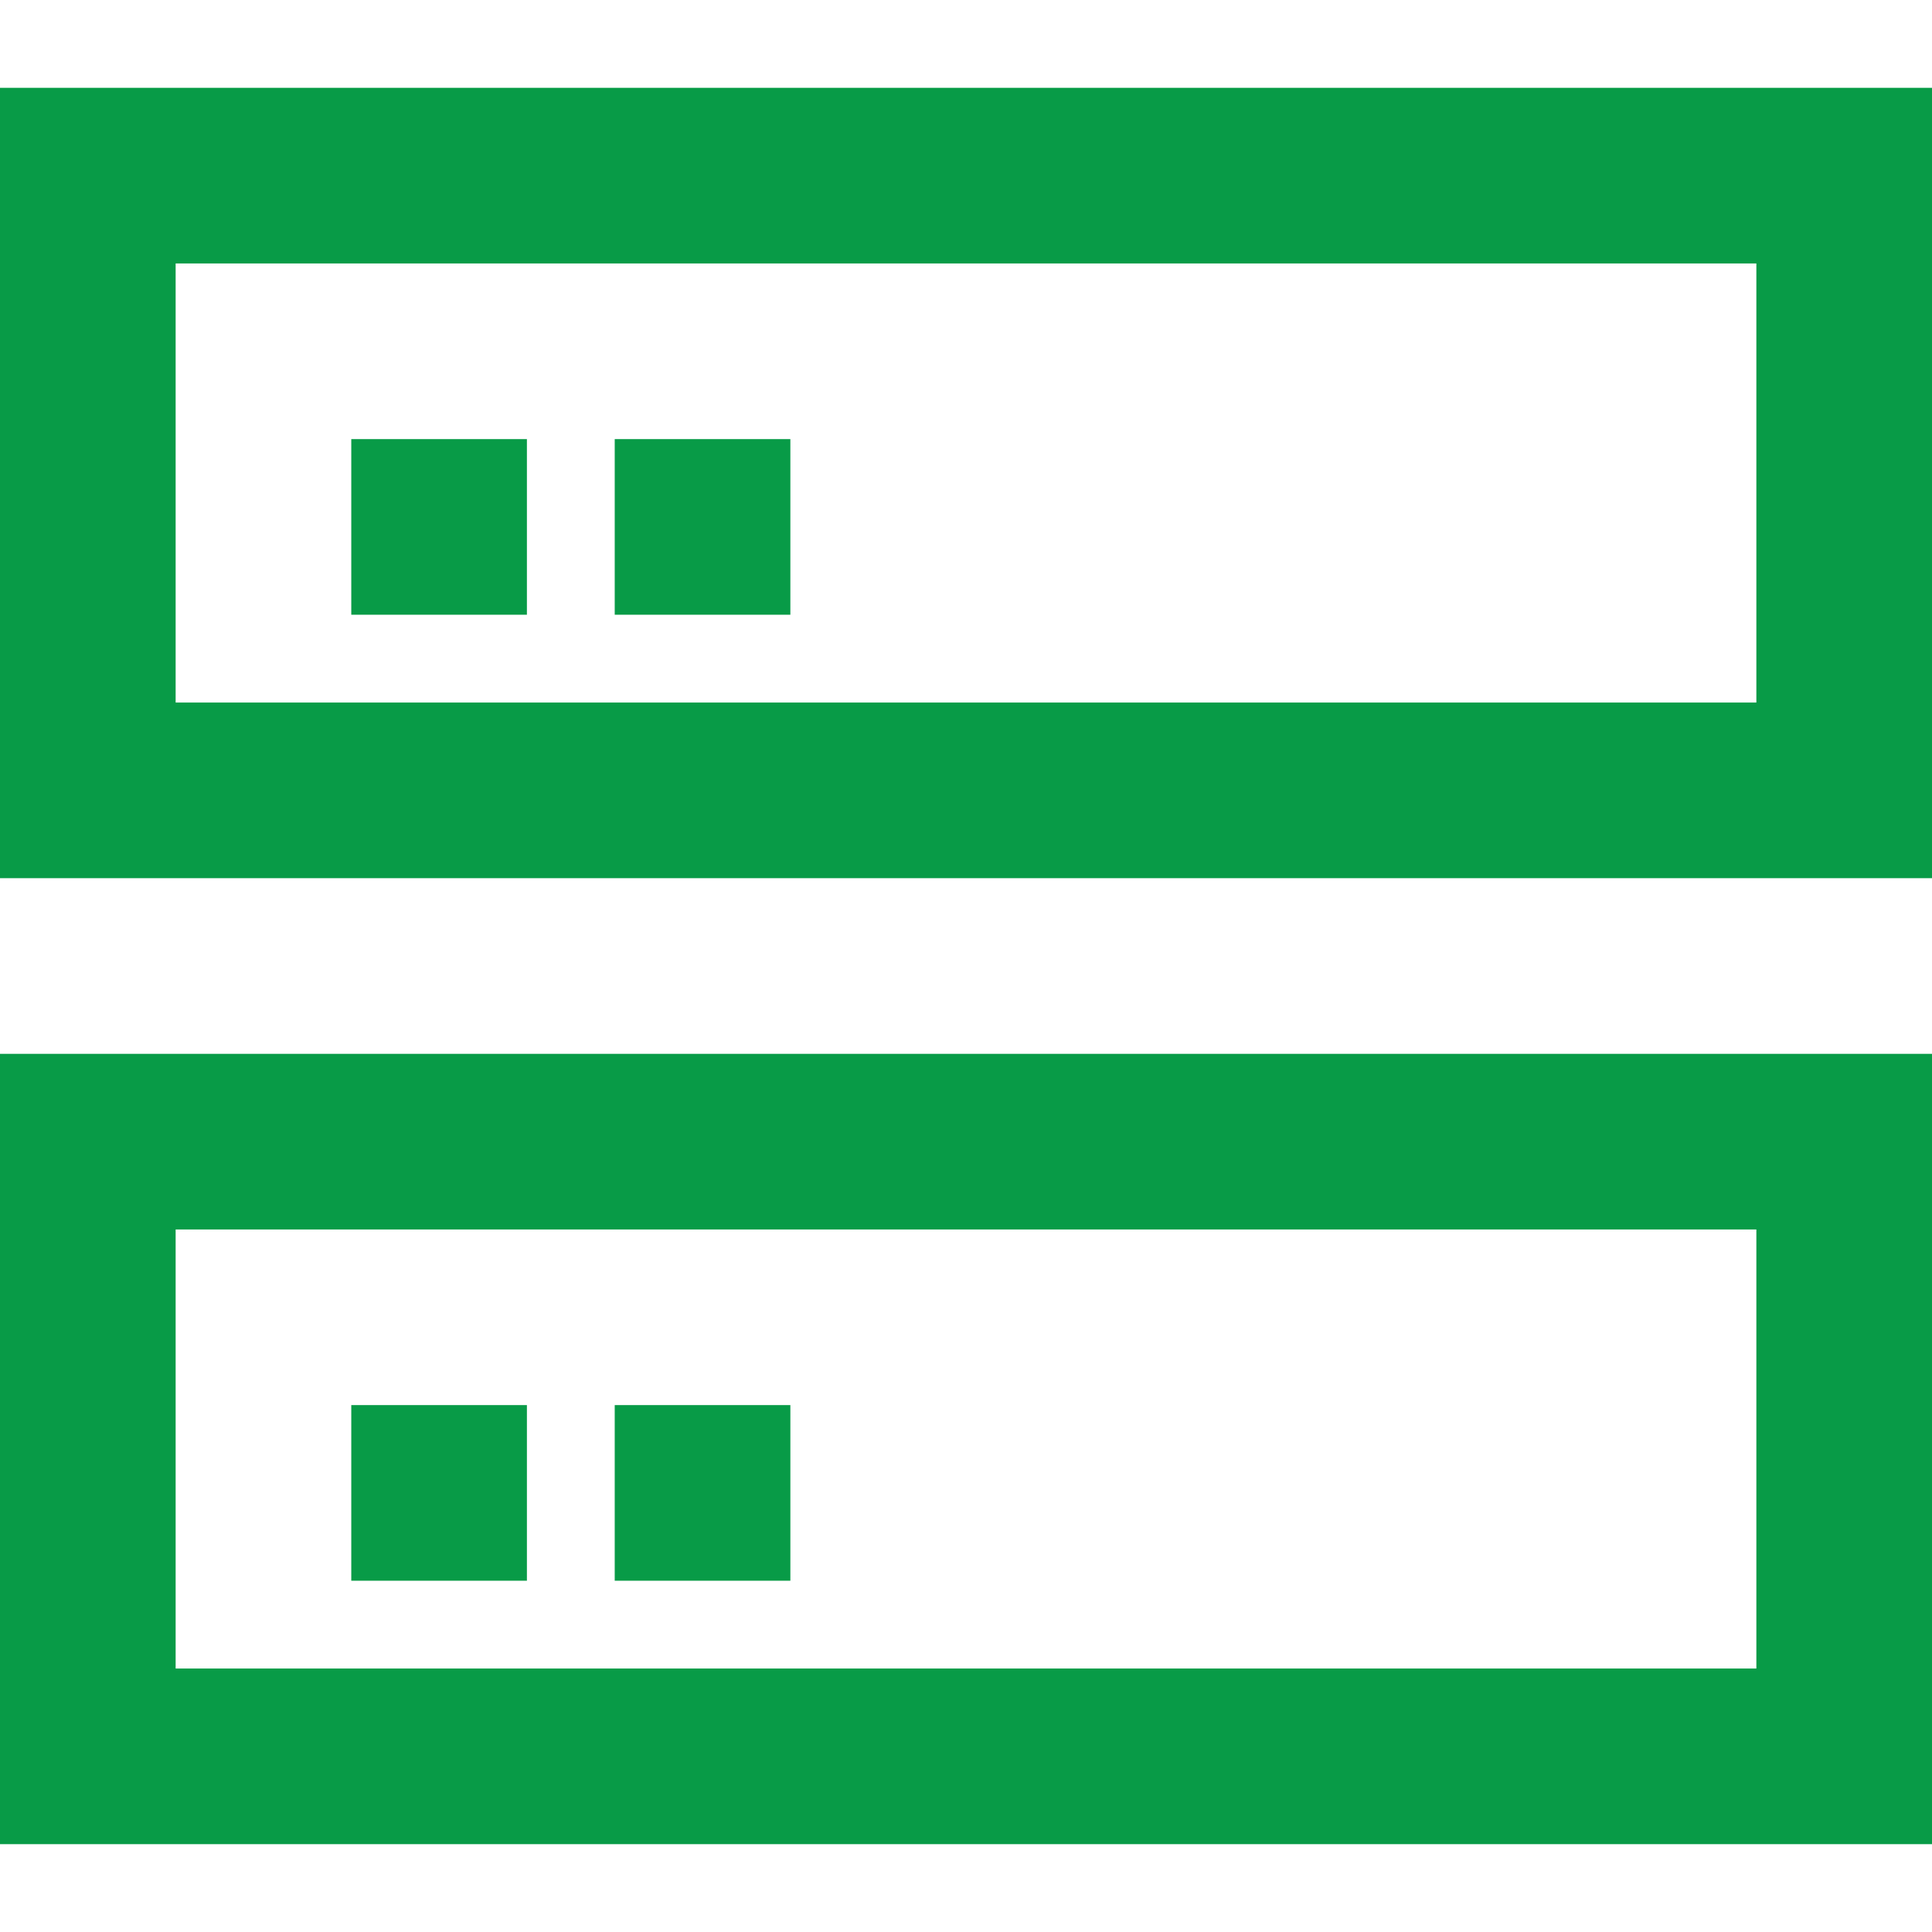
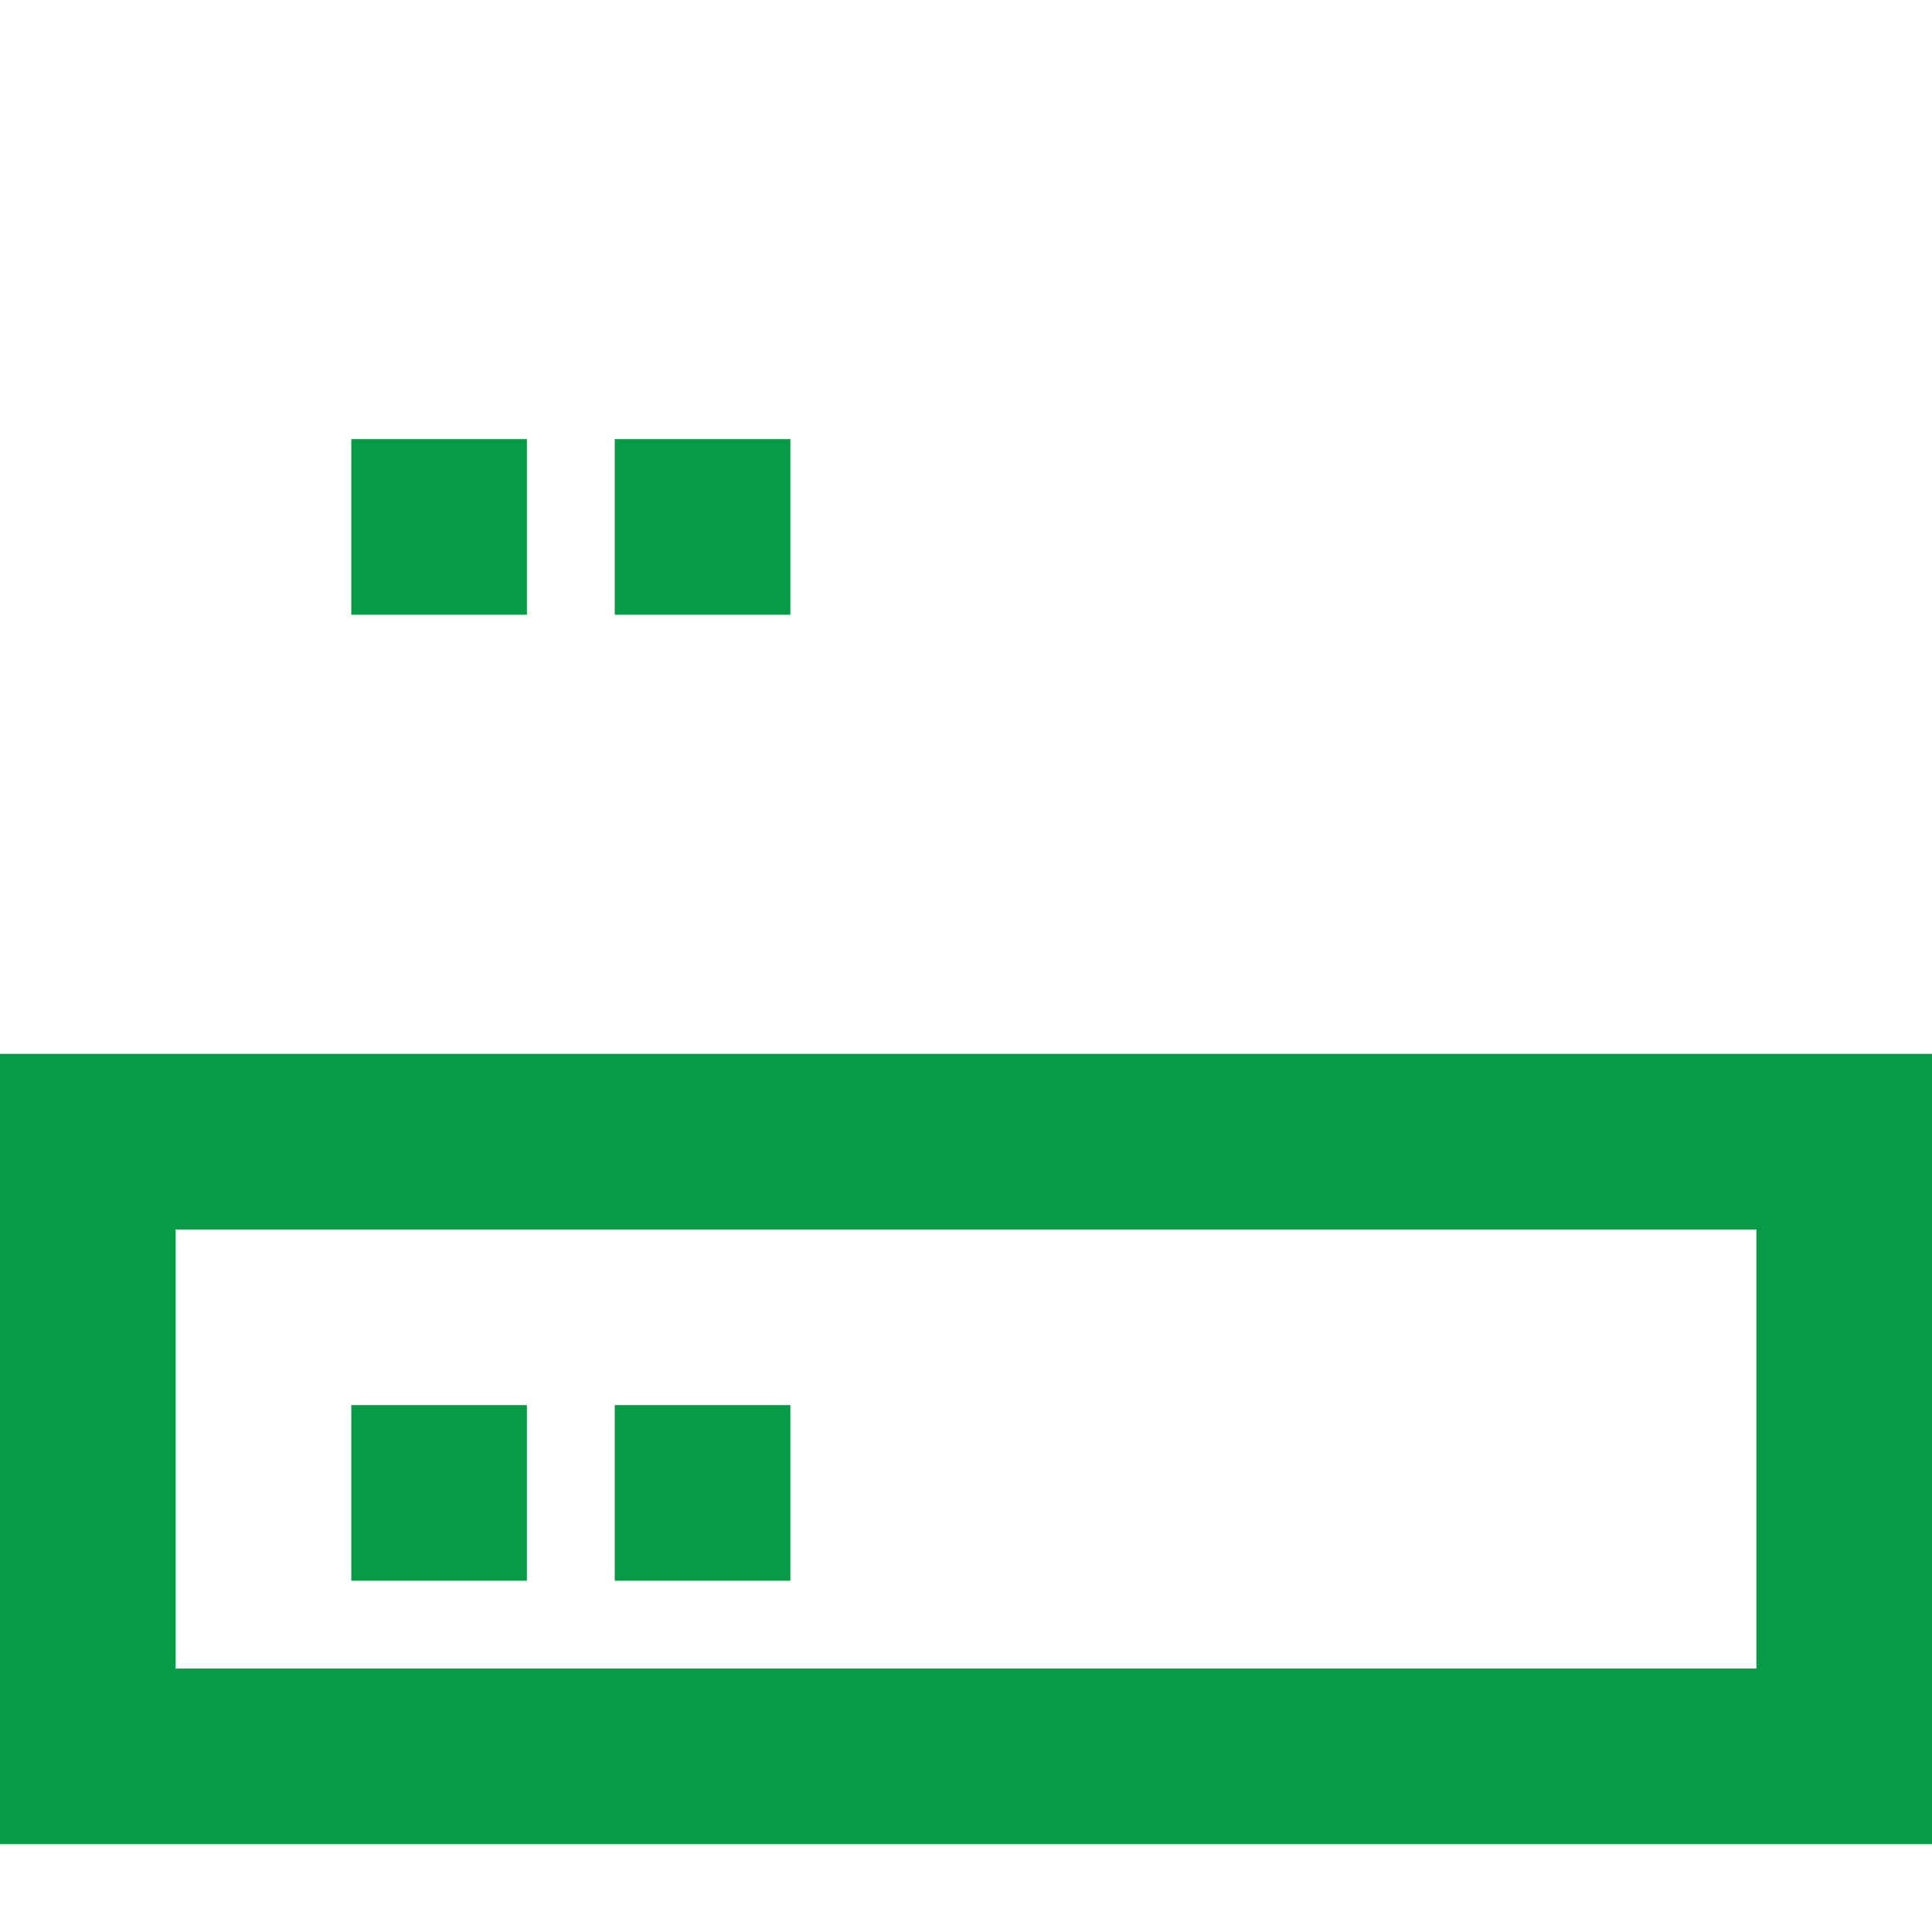
<svg xmlns="http://www.w3.org/2000/svg" t="1610786333566" class="icon" viewBox="0 0 1024 1024" version="1.1" p-id="934" width="52" height="52">
  <defs>
    <style type="text/css" />
  </defs>
-   <path d="M0 46.545v418.909h1024V46.545H0z m930.909 325.818H93.091V139.636h837.818v232.727z" p-id="935" fill="#089b47" />
  <path d="M186.182 232.727h93.091v93.091H186.182zM325.818 232.727h93.091v93.091H325.818zM0 977.455h1024v-418.909H0v418.909z m93.091-325.818h837.818v232.727H93.091v-232.727z" p-id="936" fill="#089b47" />
  <path d="M186.182 744.727h93.091v93.091H186.182zM325.818 744.727h93.091v93.091H325.818z" p-id="937" fill="#089b47" />
</svg>